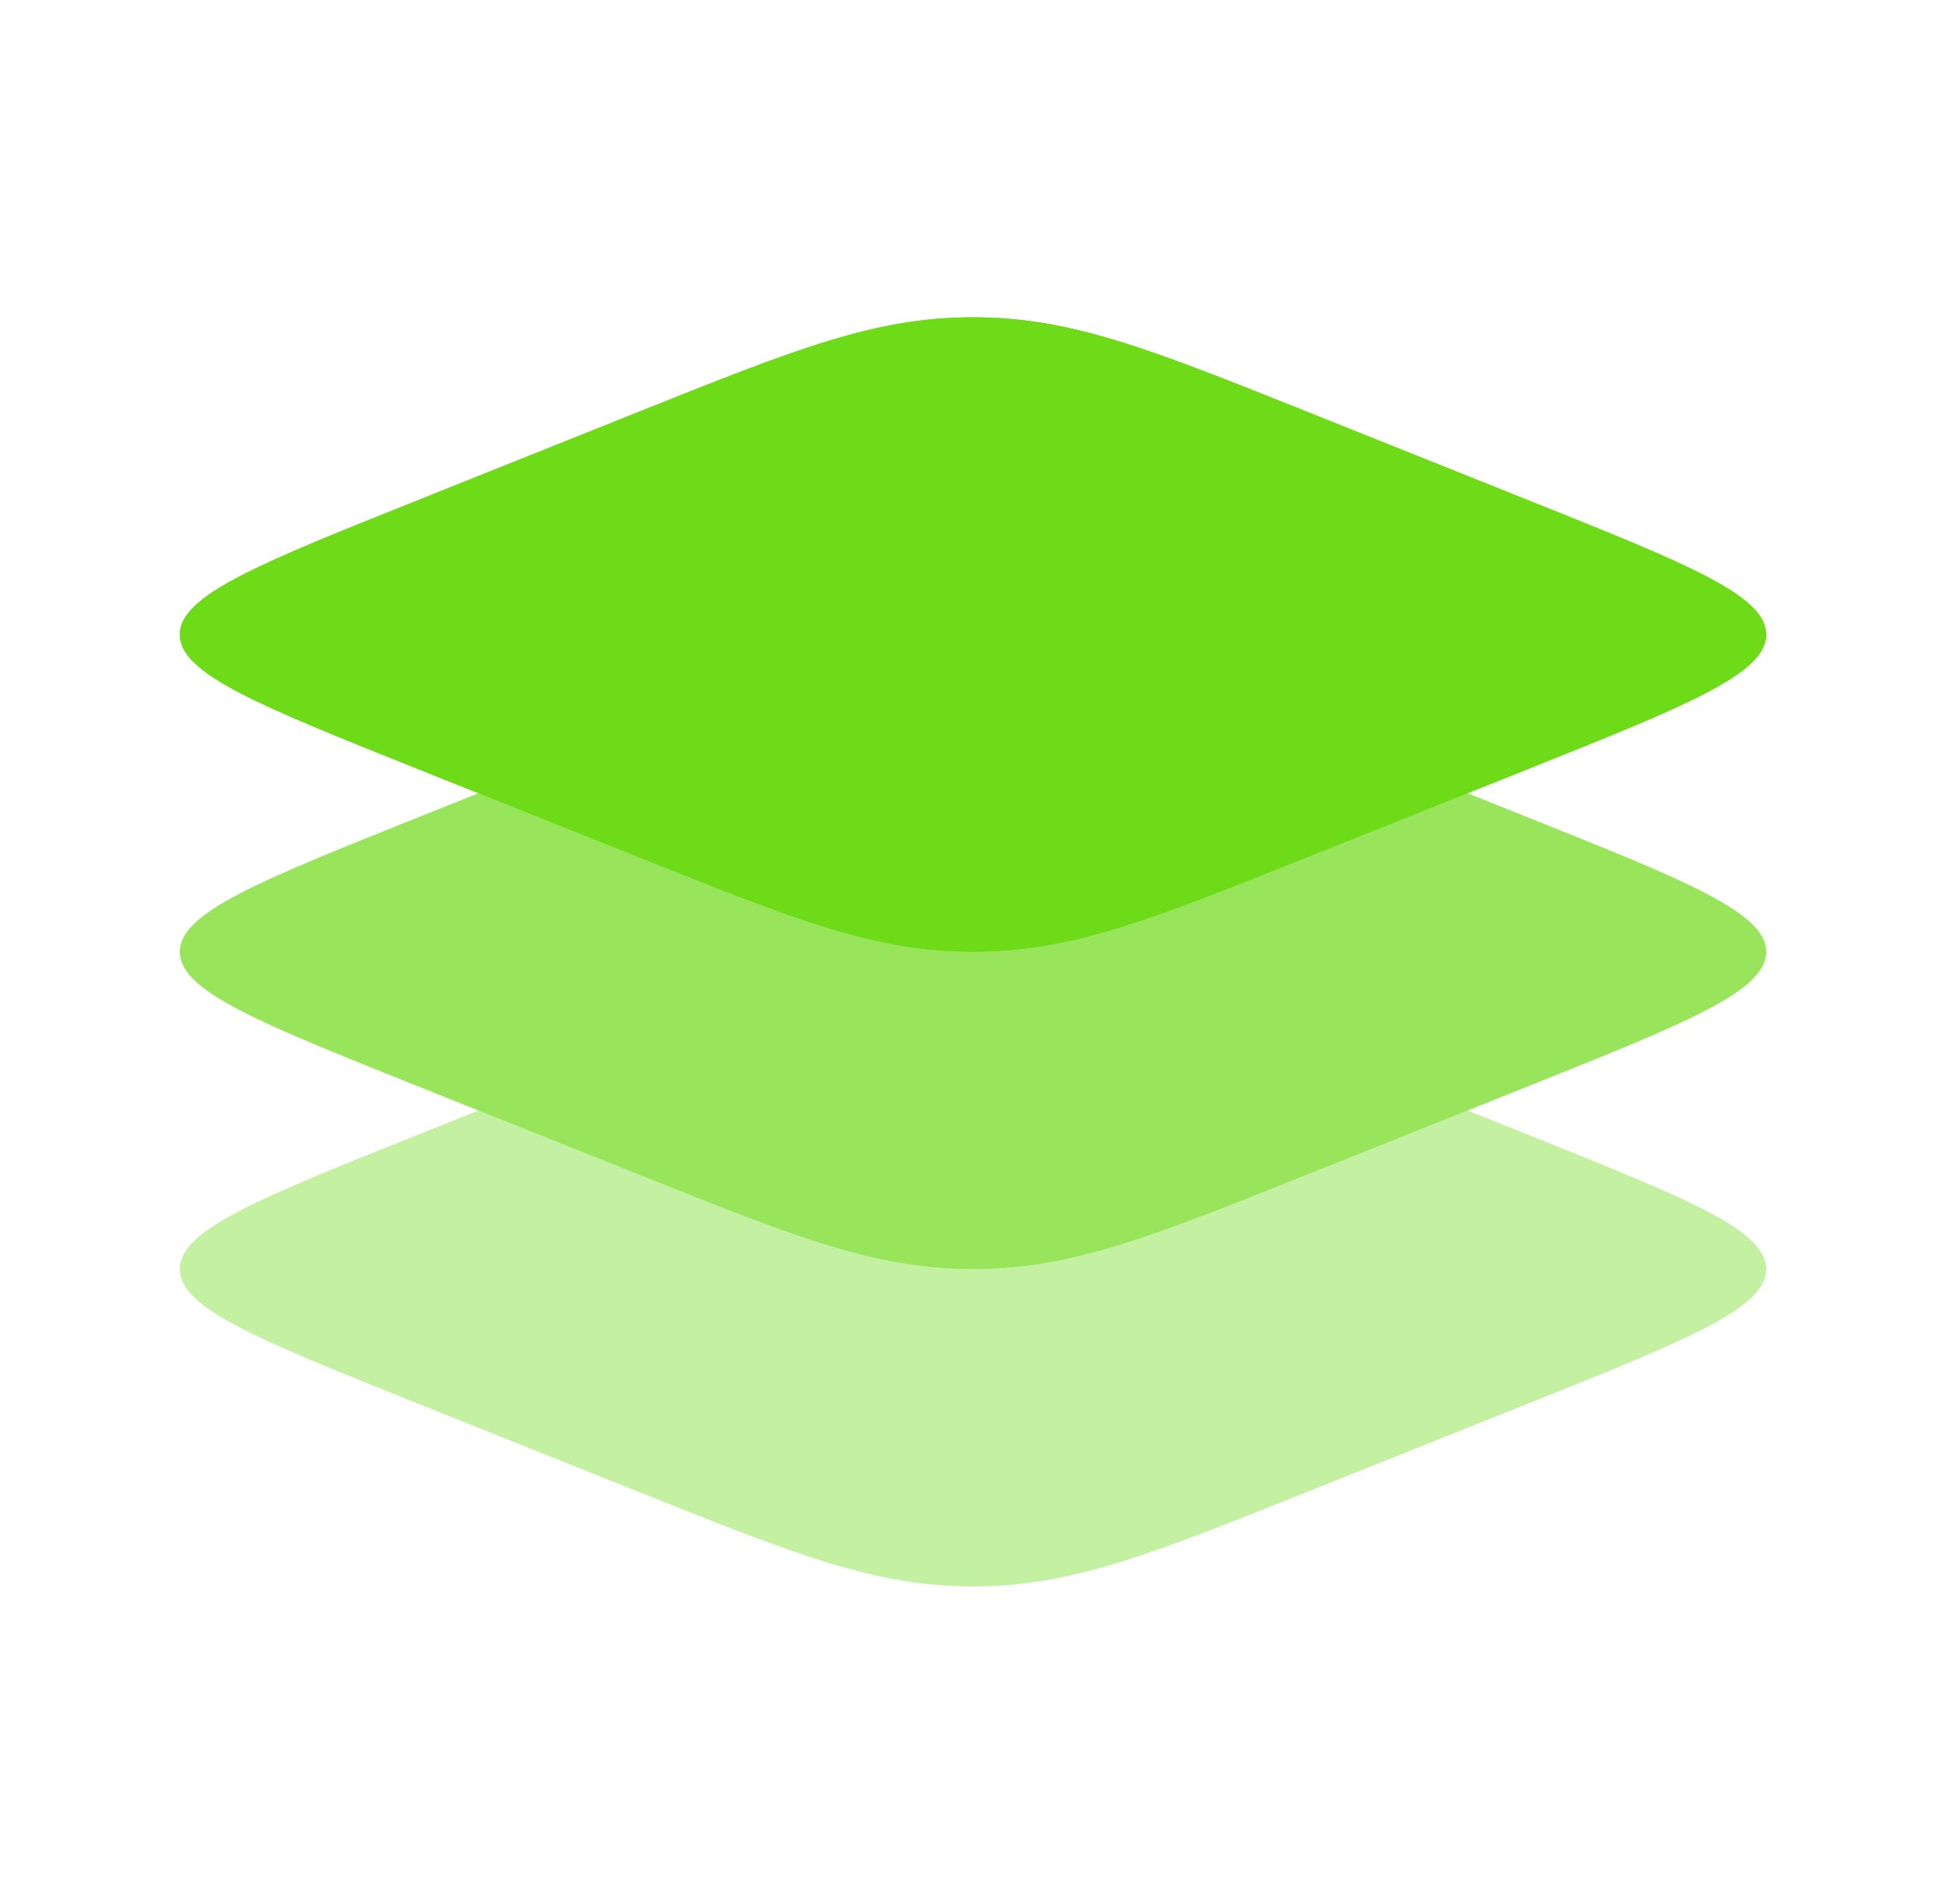
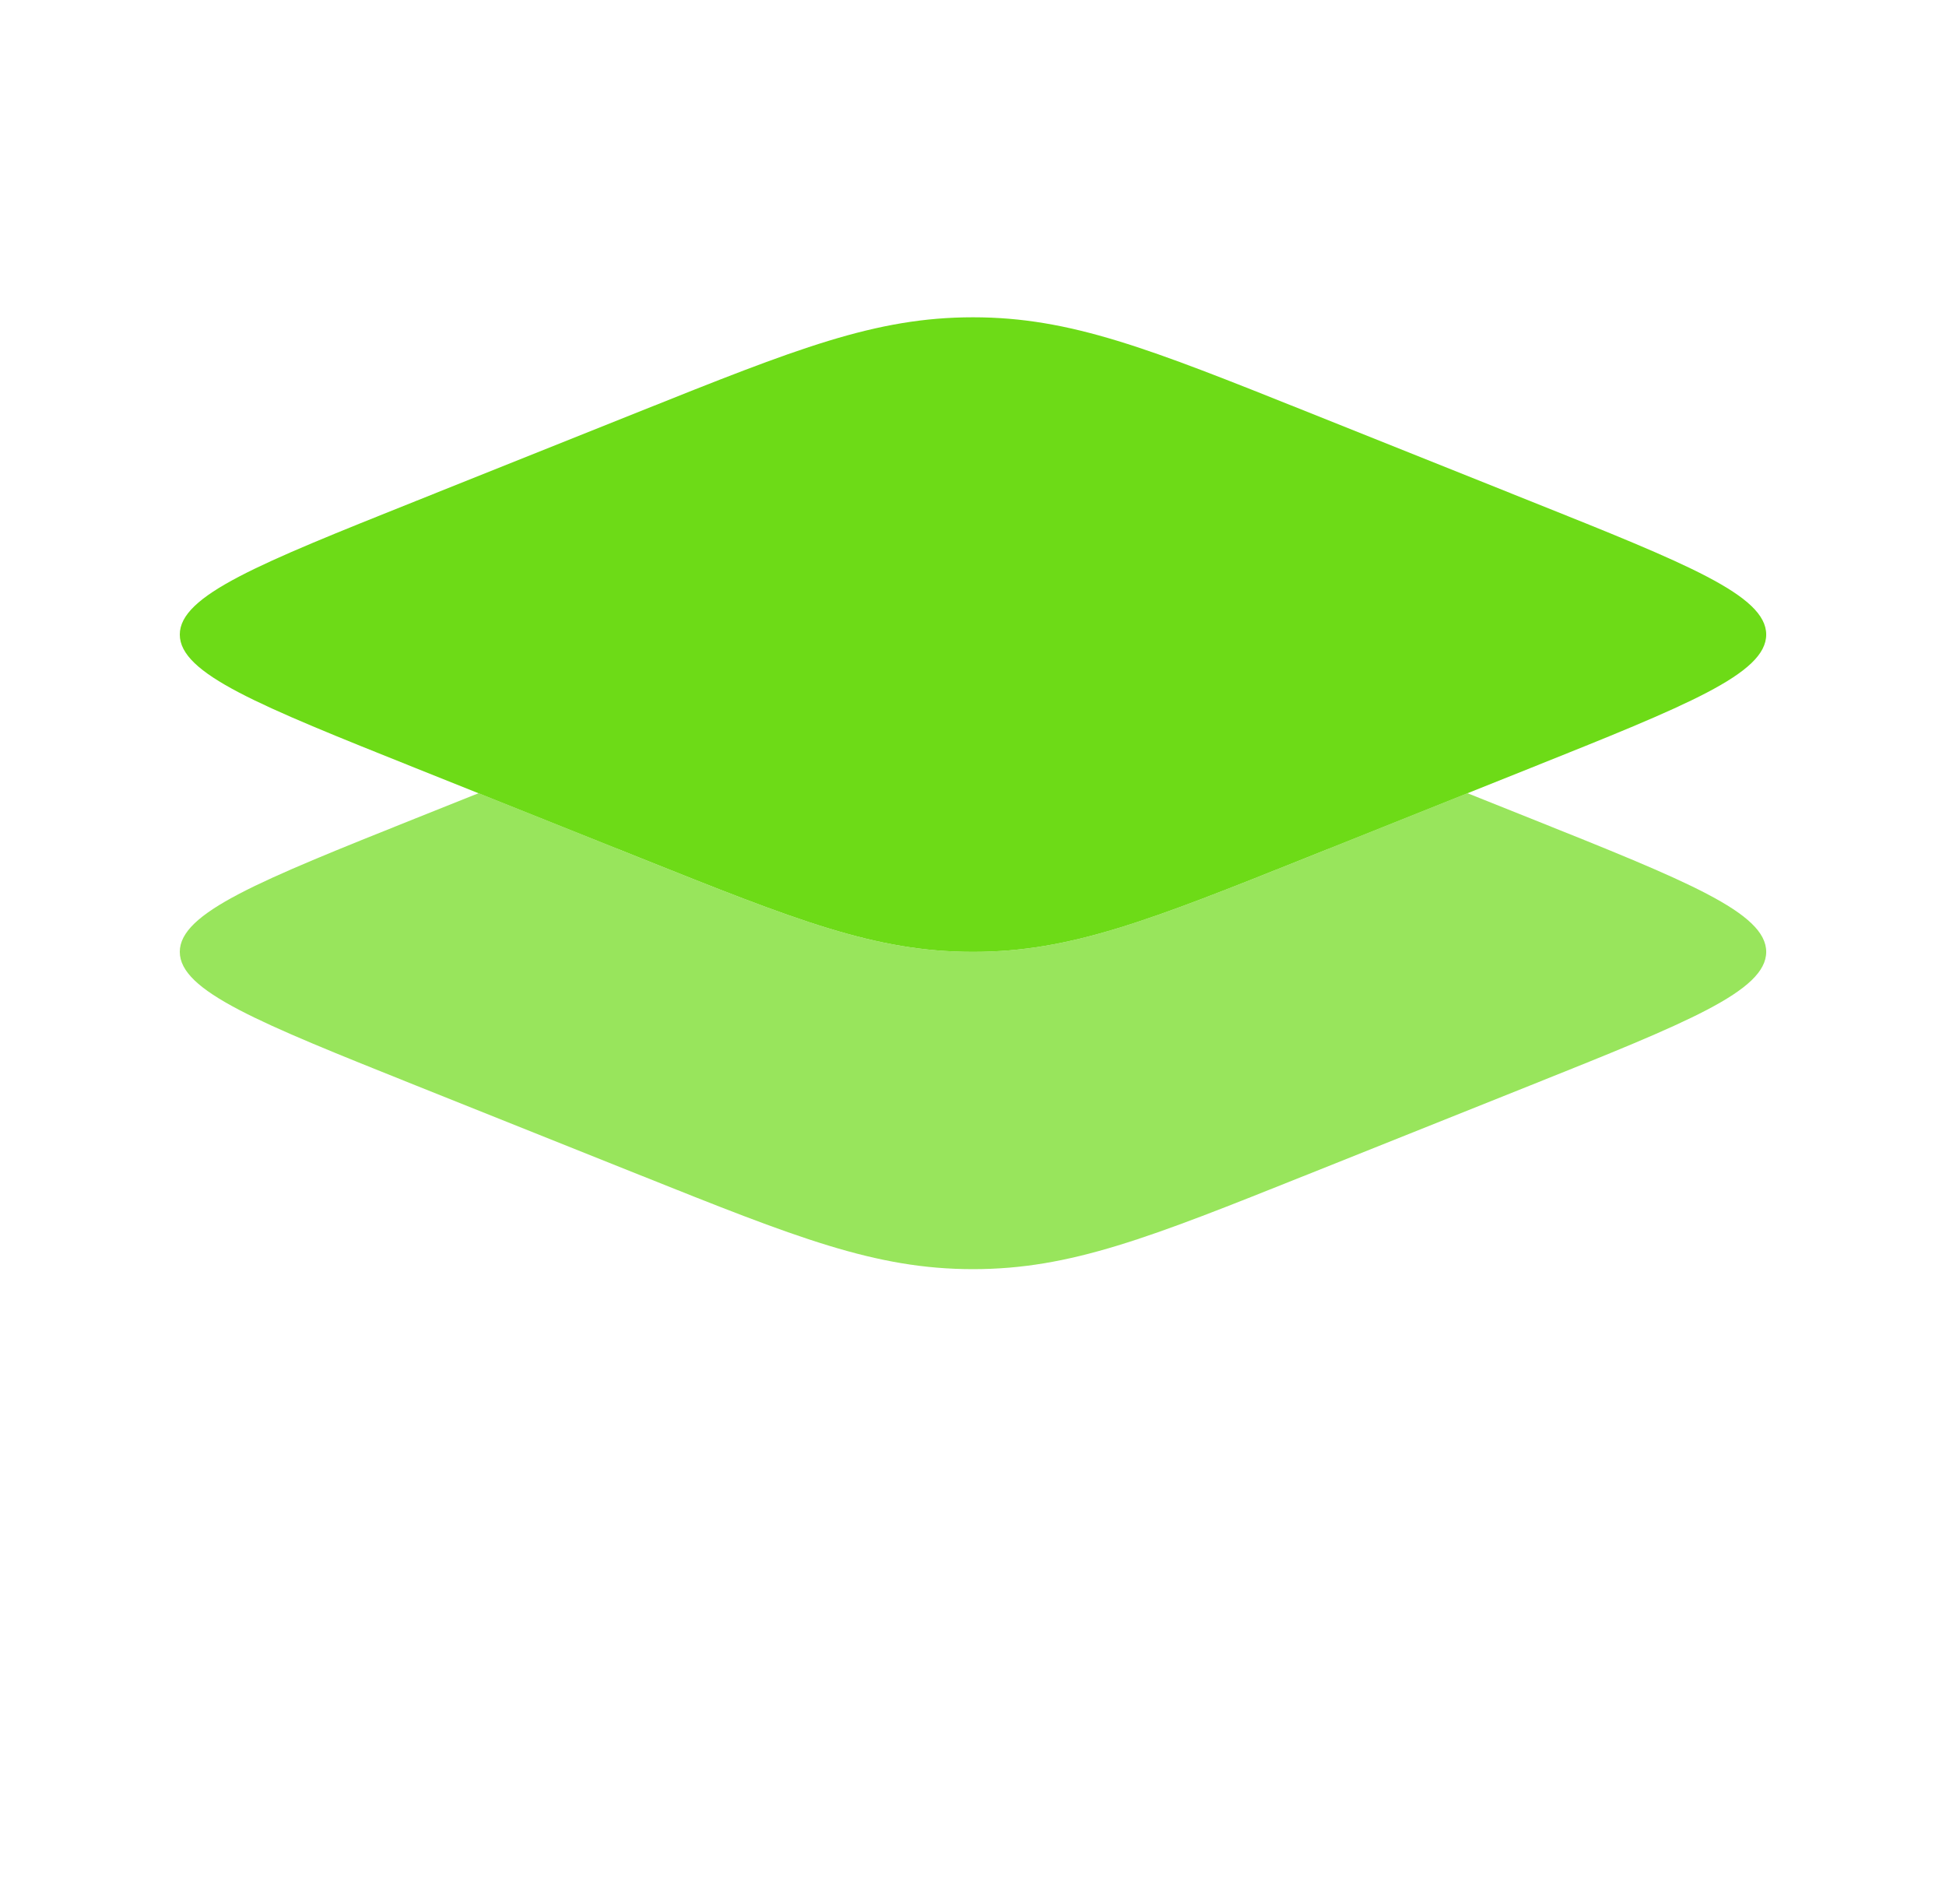
<svg xmlns="http://www.w3.org/2000/svg" width="46" height="45" viewBox="0 0 46 45" fill="none">
  <path d="M9.835 18.16C6.112 16.67 4.25 15.925 4.25 15C4.25 14.075 6.112 13.33 9.835 11.841L15.101 9.734C18.825 8.245 20.686 7.5 23 7.5C25.314 7.5 27.175 8.245 30.899 9.734L36.165 11.841C39.888 13.33 41.75 14.075 41.75 15C41.75 15.925 39.888 16.67 36.165 18.16L30.899 20.266C27.175 21.755 25.314 22.5 23 22.5C20.686 22.5 18.825 21.755 15.101 20.266L9.835 18.16Z" fill="#6ddb17" />
-   <path fill-rule="evenodd" clip-rule="evenodd" d="M4.25 15C4.25 15.925 6.112 16.67 9.835 18.16L15.101 20.266C18.825 21.755 20.686 22.5 23 22.5C25.314 22.5 27.175 21.755 30.899 20.266L36.165 18.16C39.888 16.67 41.75 15.925 41.75 15C41.75 14.075 39.888 13.33 36.165 11.841L30.899 9.734C27.175 8.245 25.314 7.5 23 7.5C20.686 7.5 18.825 8.245 15.101 9.734L9.835 11.841C6.112 13.33 4.25 14.075 4.25 15Z" fill="#6ddb17" />
  <path opacity="0.7" d="M11.312 18.75L9.835 19.34C6.112 20.83 4.25 21.575 4.25 22.5C4.25 23.425 6.112 24.17 9.835 25.66L15.101 27.766C18.825 29.255 20.686 30 23 30C25.314 30 27.175 29.255 30.899 27.766L36.165 25.66C39.888 24.17 41.75 23.425 41.75 22.5C41.75 21.575 39.888 20.83 36.165 19.34L34.688 18.75L30.899 20.266C27.175 21.755 25.314 22.5 23 22.5C20.686 22.5 18.825 21.755 15.101 20.266L11.312 18.75Z" fill="#6ddb17" />
-   <path opacity="0.4" d="M11.312 26.25L9.835 26.84C6.112 28.33 4.25 29.075 4.25 30C4.25 30.925 6.112 31.67 9.835 33.16L15.101 35.266C18.825 36.755 20.686 37.5 23 37.5C25.314 37.5 27.175 36.755 30.899 35.266L36.165 33.16C39.888 31.67 41.75 30.925 41.75 30C41.75 29.075 39.888 28.33 36.165 26.84L34.688 26.25L30.899 27.766C27.175 29.255 25.314 30 23 30C20.686 30 18.825 29.255 15.101 27.766L11.312 26.25Z" fill="#6ddb17" />
</svg>